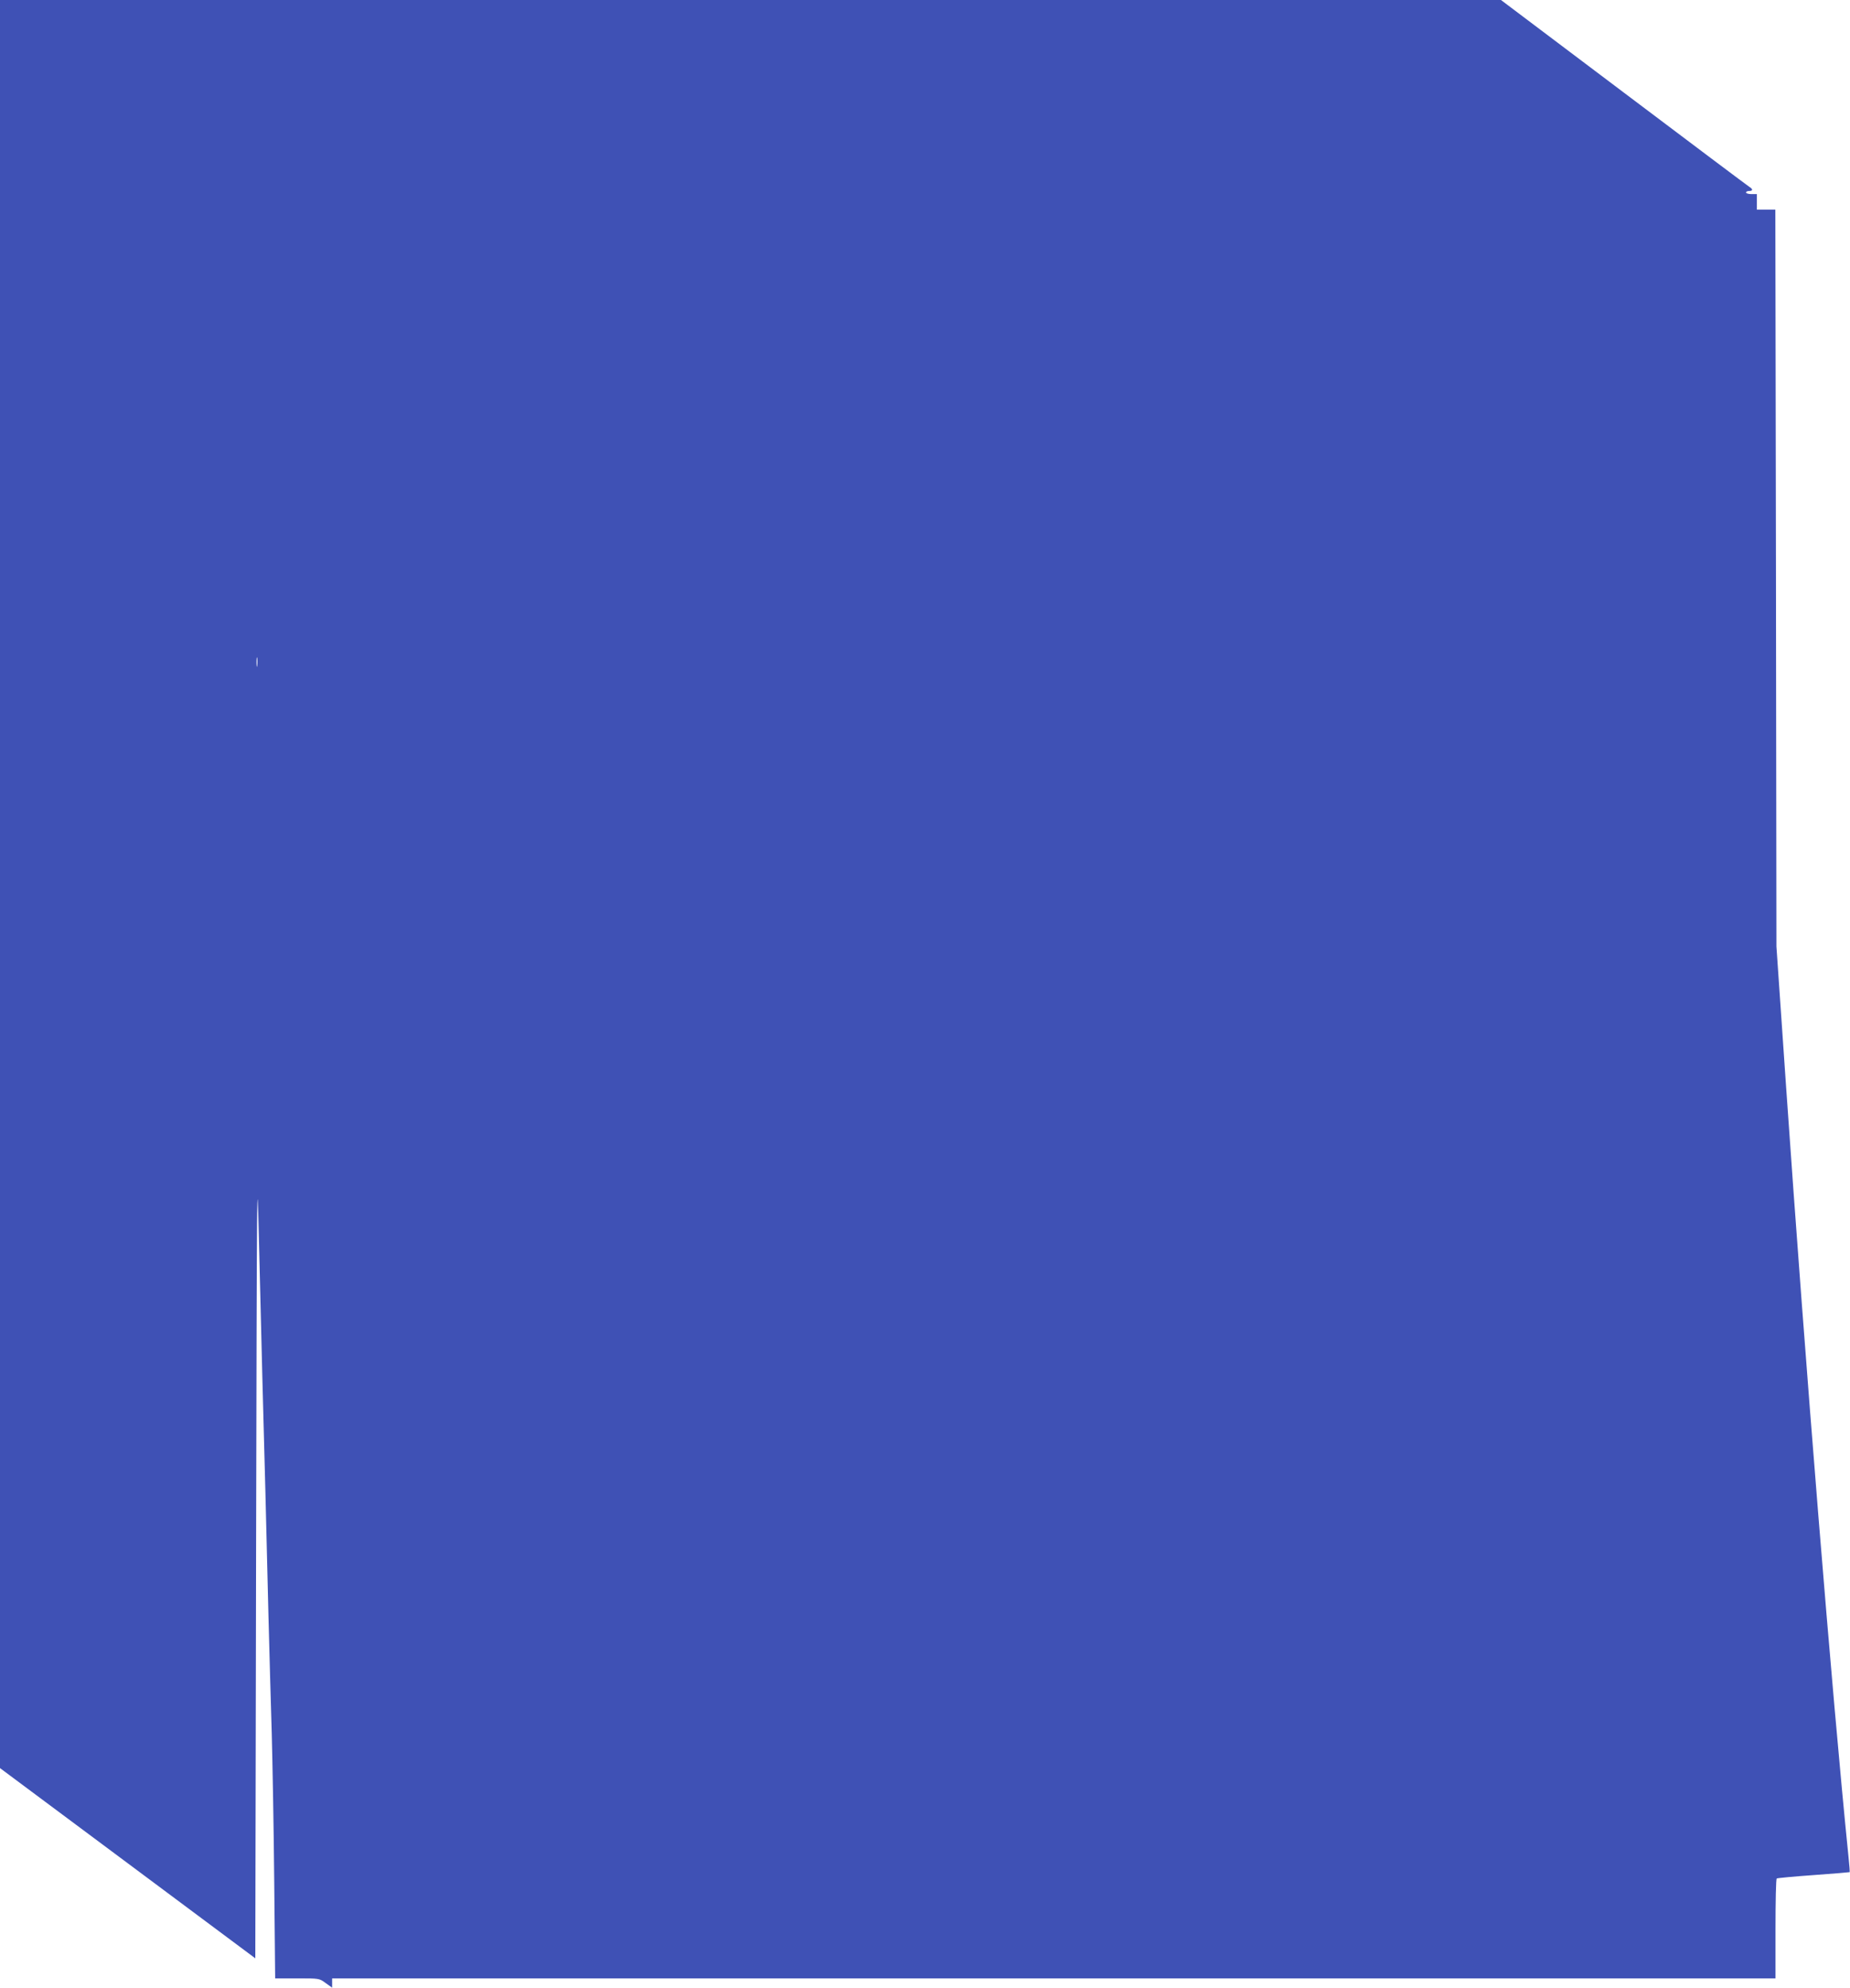
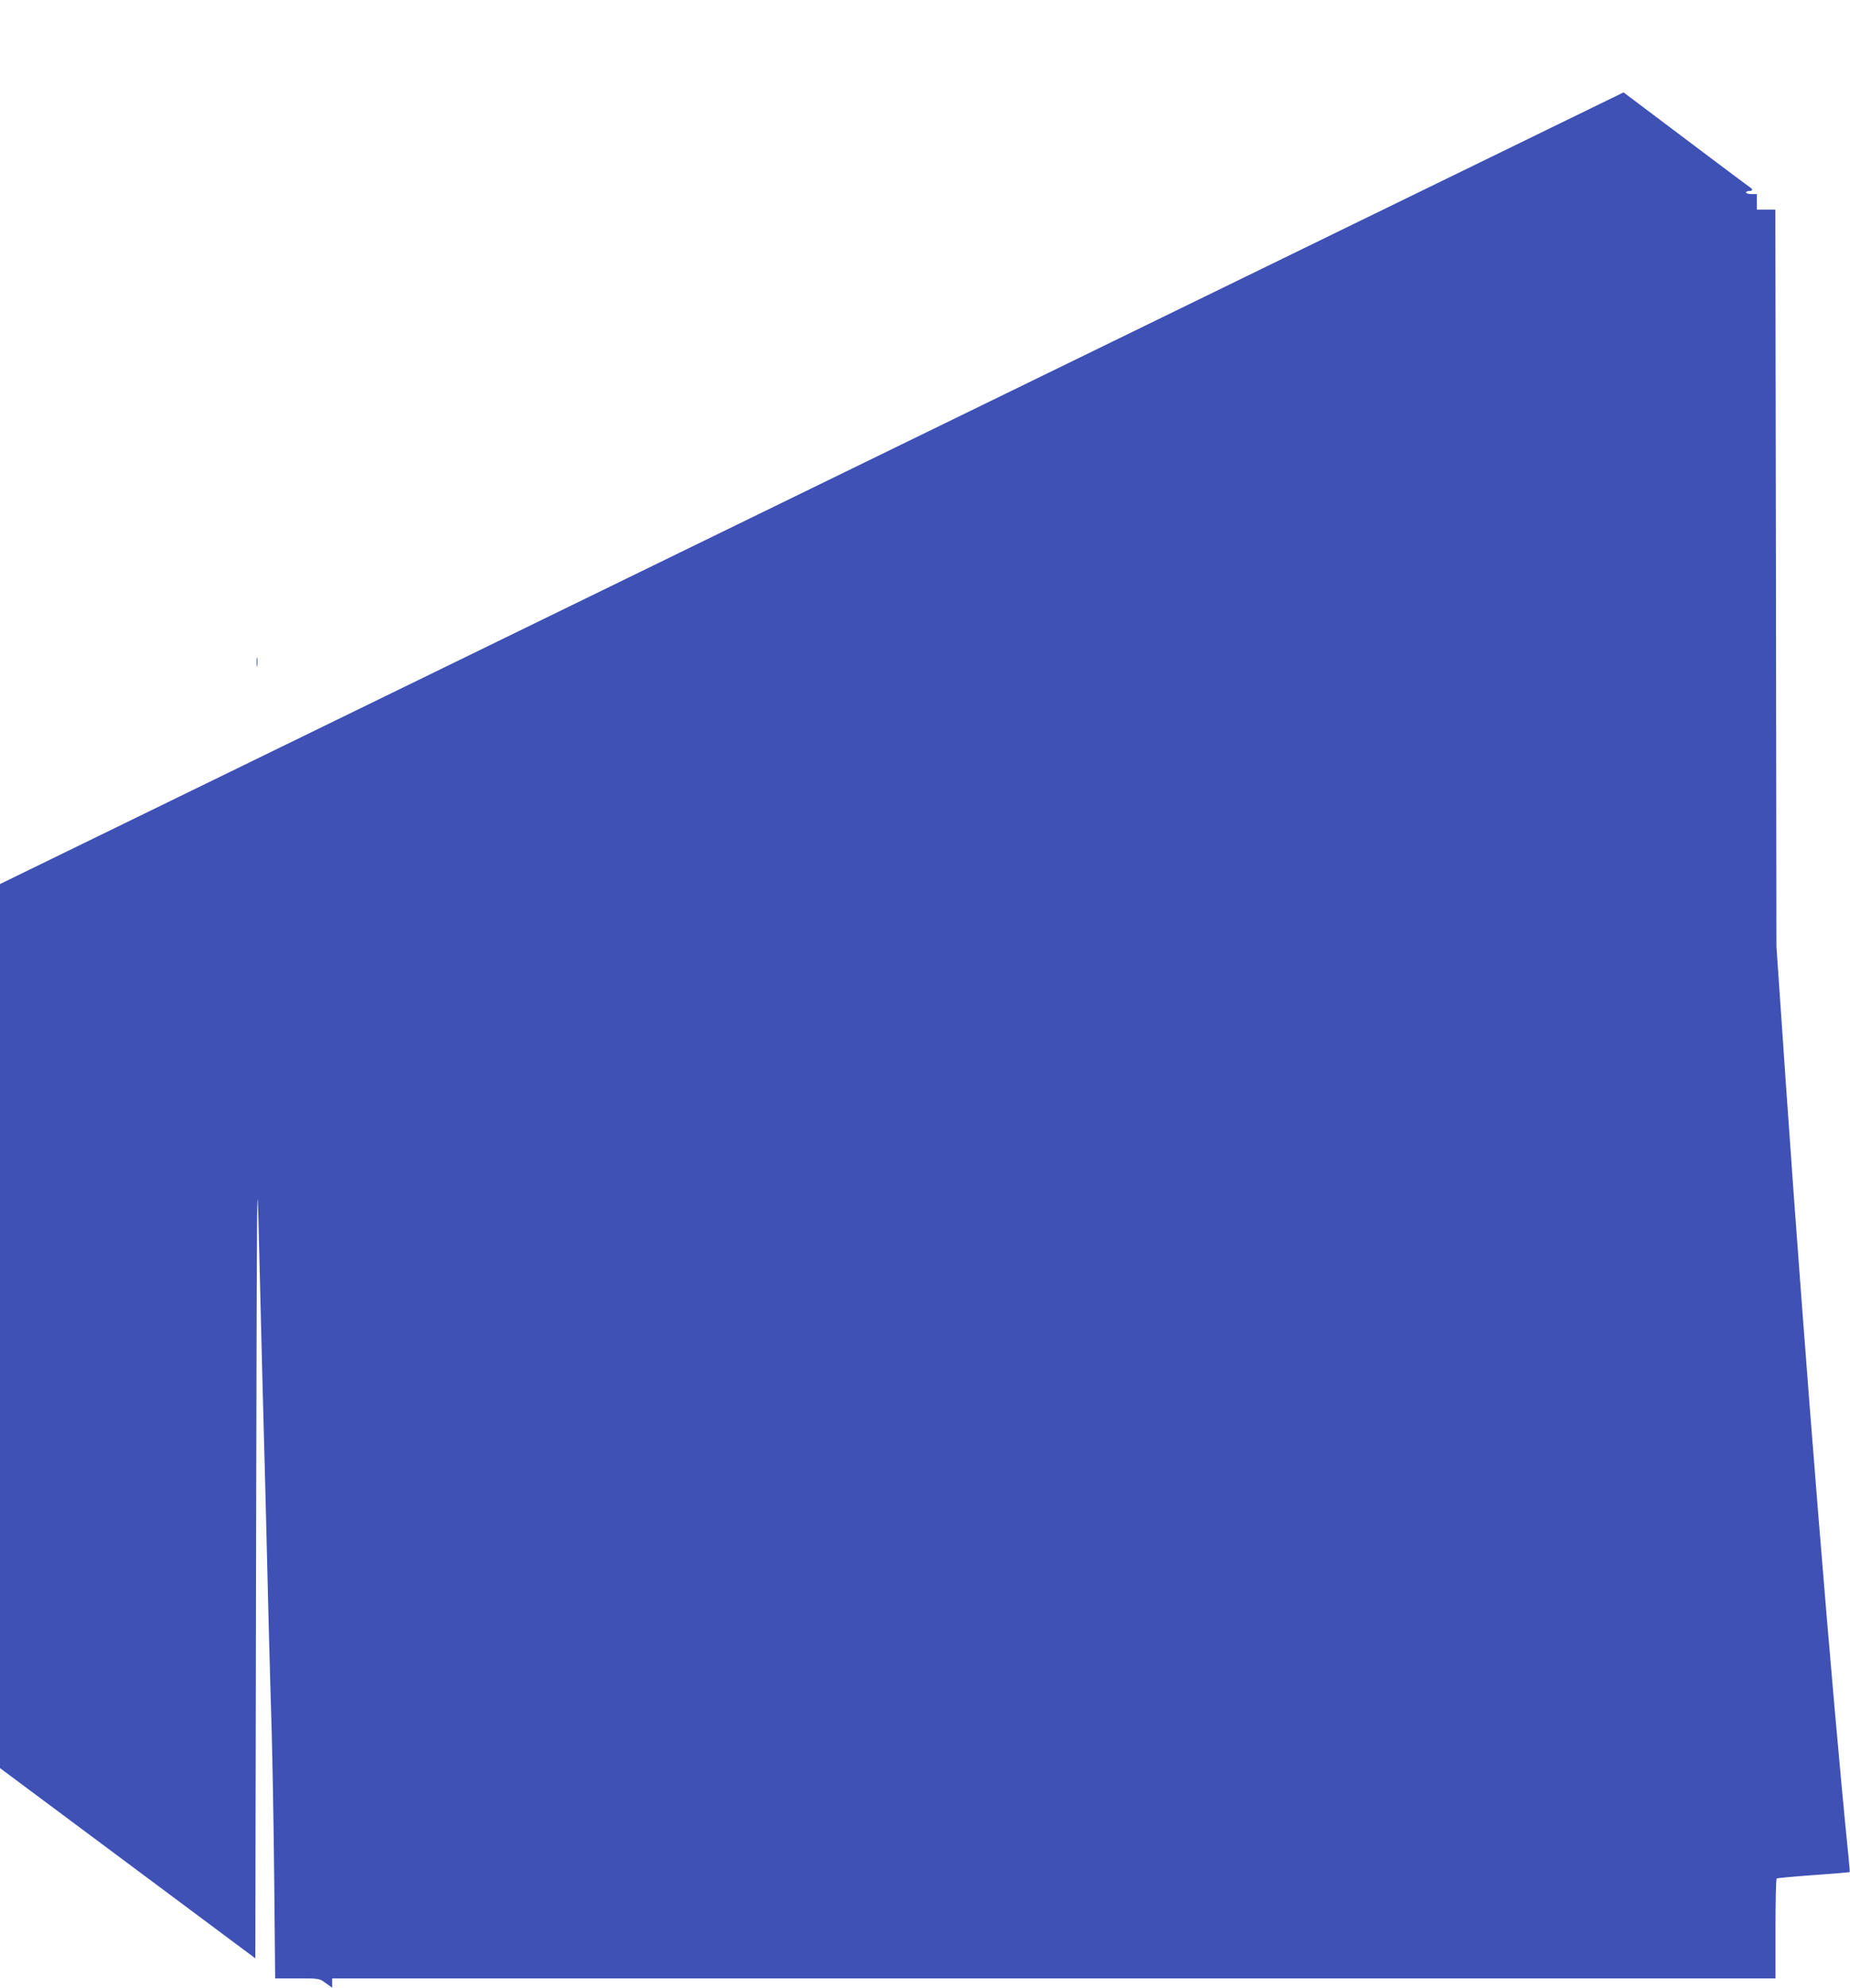
<svg xmlns="http://www.w3.org/2000/svg" version="1.0" width="1192pt" height="1280pt" viewBox="0 0 1192 1280" preserveAspectRatio="xMidYMid meet">
  <g transform="translate(0,1280) scale(0.1,-0.1)" fill="#3f51b5" stroke="none">
-     <path d="M0 7107 l0 -5693 822 -612 823 -613 5 2588 c5 2464 6 2562 18 2053 7 -294 17 -692 22 -885 5 -192 14 -530 20 -750 5 -220 15 -584 20 -810 6 -225 15 -563 21 -750 5 -187 13 -618 16 -957 l6 -618 142 0 c142 0 142 0 183 -30 l42 -30 0 30 0 30 4650 0 4650 0 0 319 c0 176 3 322 8 324 4 3 111 13 237 22 127 9 231 18 233 19 1 2 -2 47 -8 102 -106 1043 -277 3156 -402 4959 l-62 900 -3 2373 -4 2372 -59 0 -60 0 0 50 0 50 -35 0 c-19 0 -35 5 -35 10 0 6 9 10 20 10 25 0 26 12 1 27 -11 7 -375 280 -810 608 l-790 595 -4835 0 -4836 0 0 -5693z m1657 1406 c-2 -16 -4 -5 -4 22 0 28 2 40 4 28 2 -13 2 -35 0 -50z" />
+     <path d="M0 7107 l0 -5693 822 -612 823 -613 5 2588 c5 2464 6 2562 18 2053 7 -294 17 -692 22 -885 5 -192 14 -530 20 -750 5 -220 15 -584 20 -810 6 -225 15 -563 21 -750 5 -187 13 -618 16 -957 l6 -618 142 0 c142 0 142 0 183 -30 l42 -30 0 30 0 30 4650 0 4650 0 0 319 c0 176 3 322 8 324 4 3 111 13 237 22 127 9 231 18 233 19 1 2 -2 47 -8 102 -106 1043 -277 3156 -402 4959 l-62 900 -3 2373 -4 2372 -59 0 -60 0 0 50 0 50 -35 0 c-19 0 -35 5 -35 10 0 6 9 10 20 10 25 0 26 12 1 27 -11 7 -375 280 -810 608 z m1657 1406 c-2 -16 -4 -5 -4 22 0 28 2 40 4 28 2 -13 2 -35 0 -50z" />
  </g>
</svg>